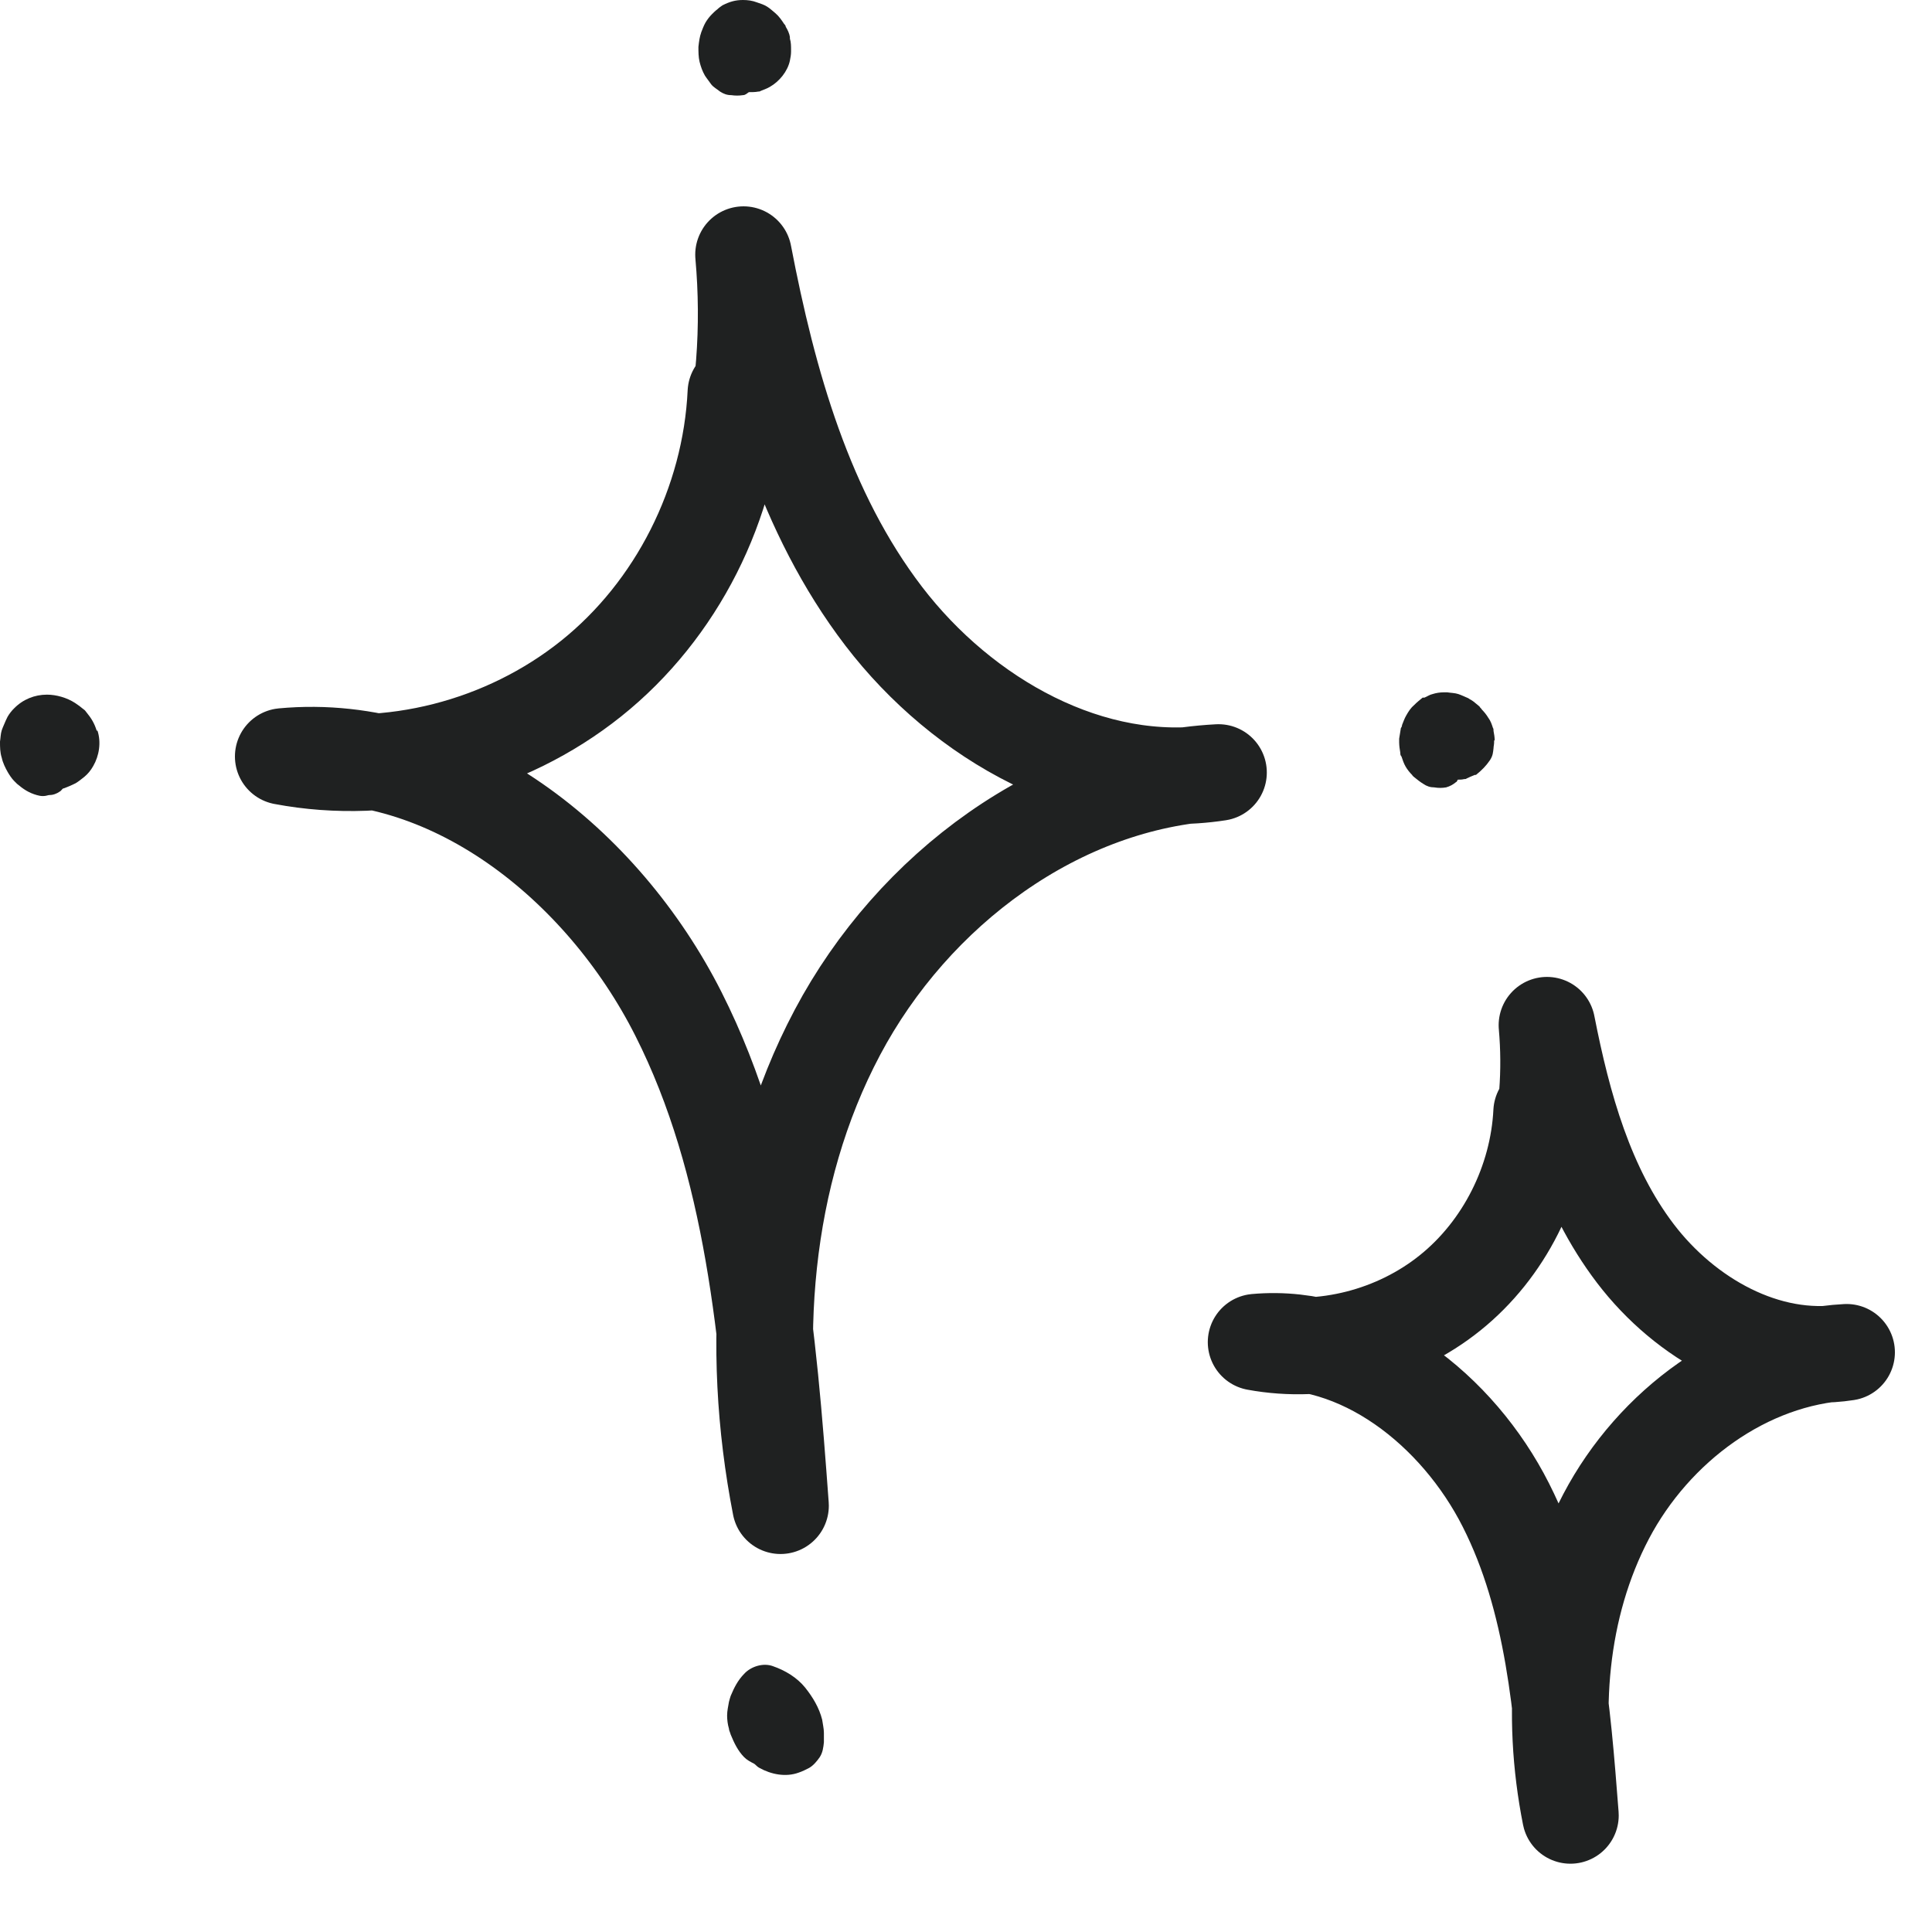
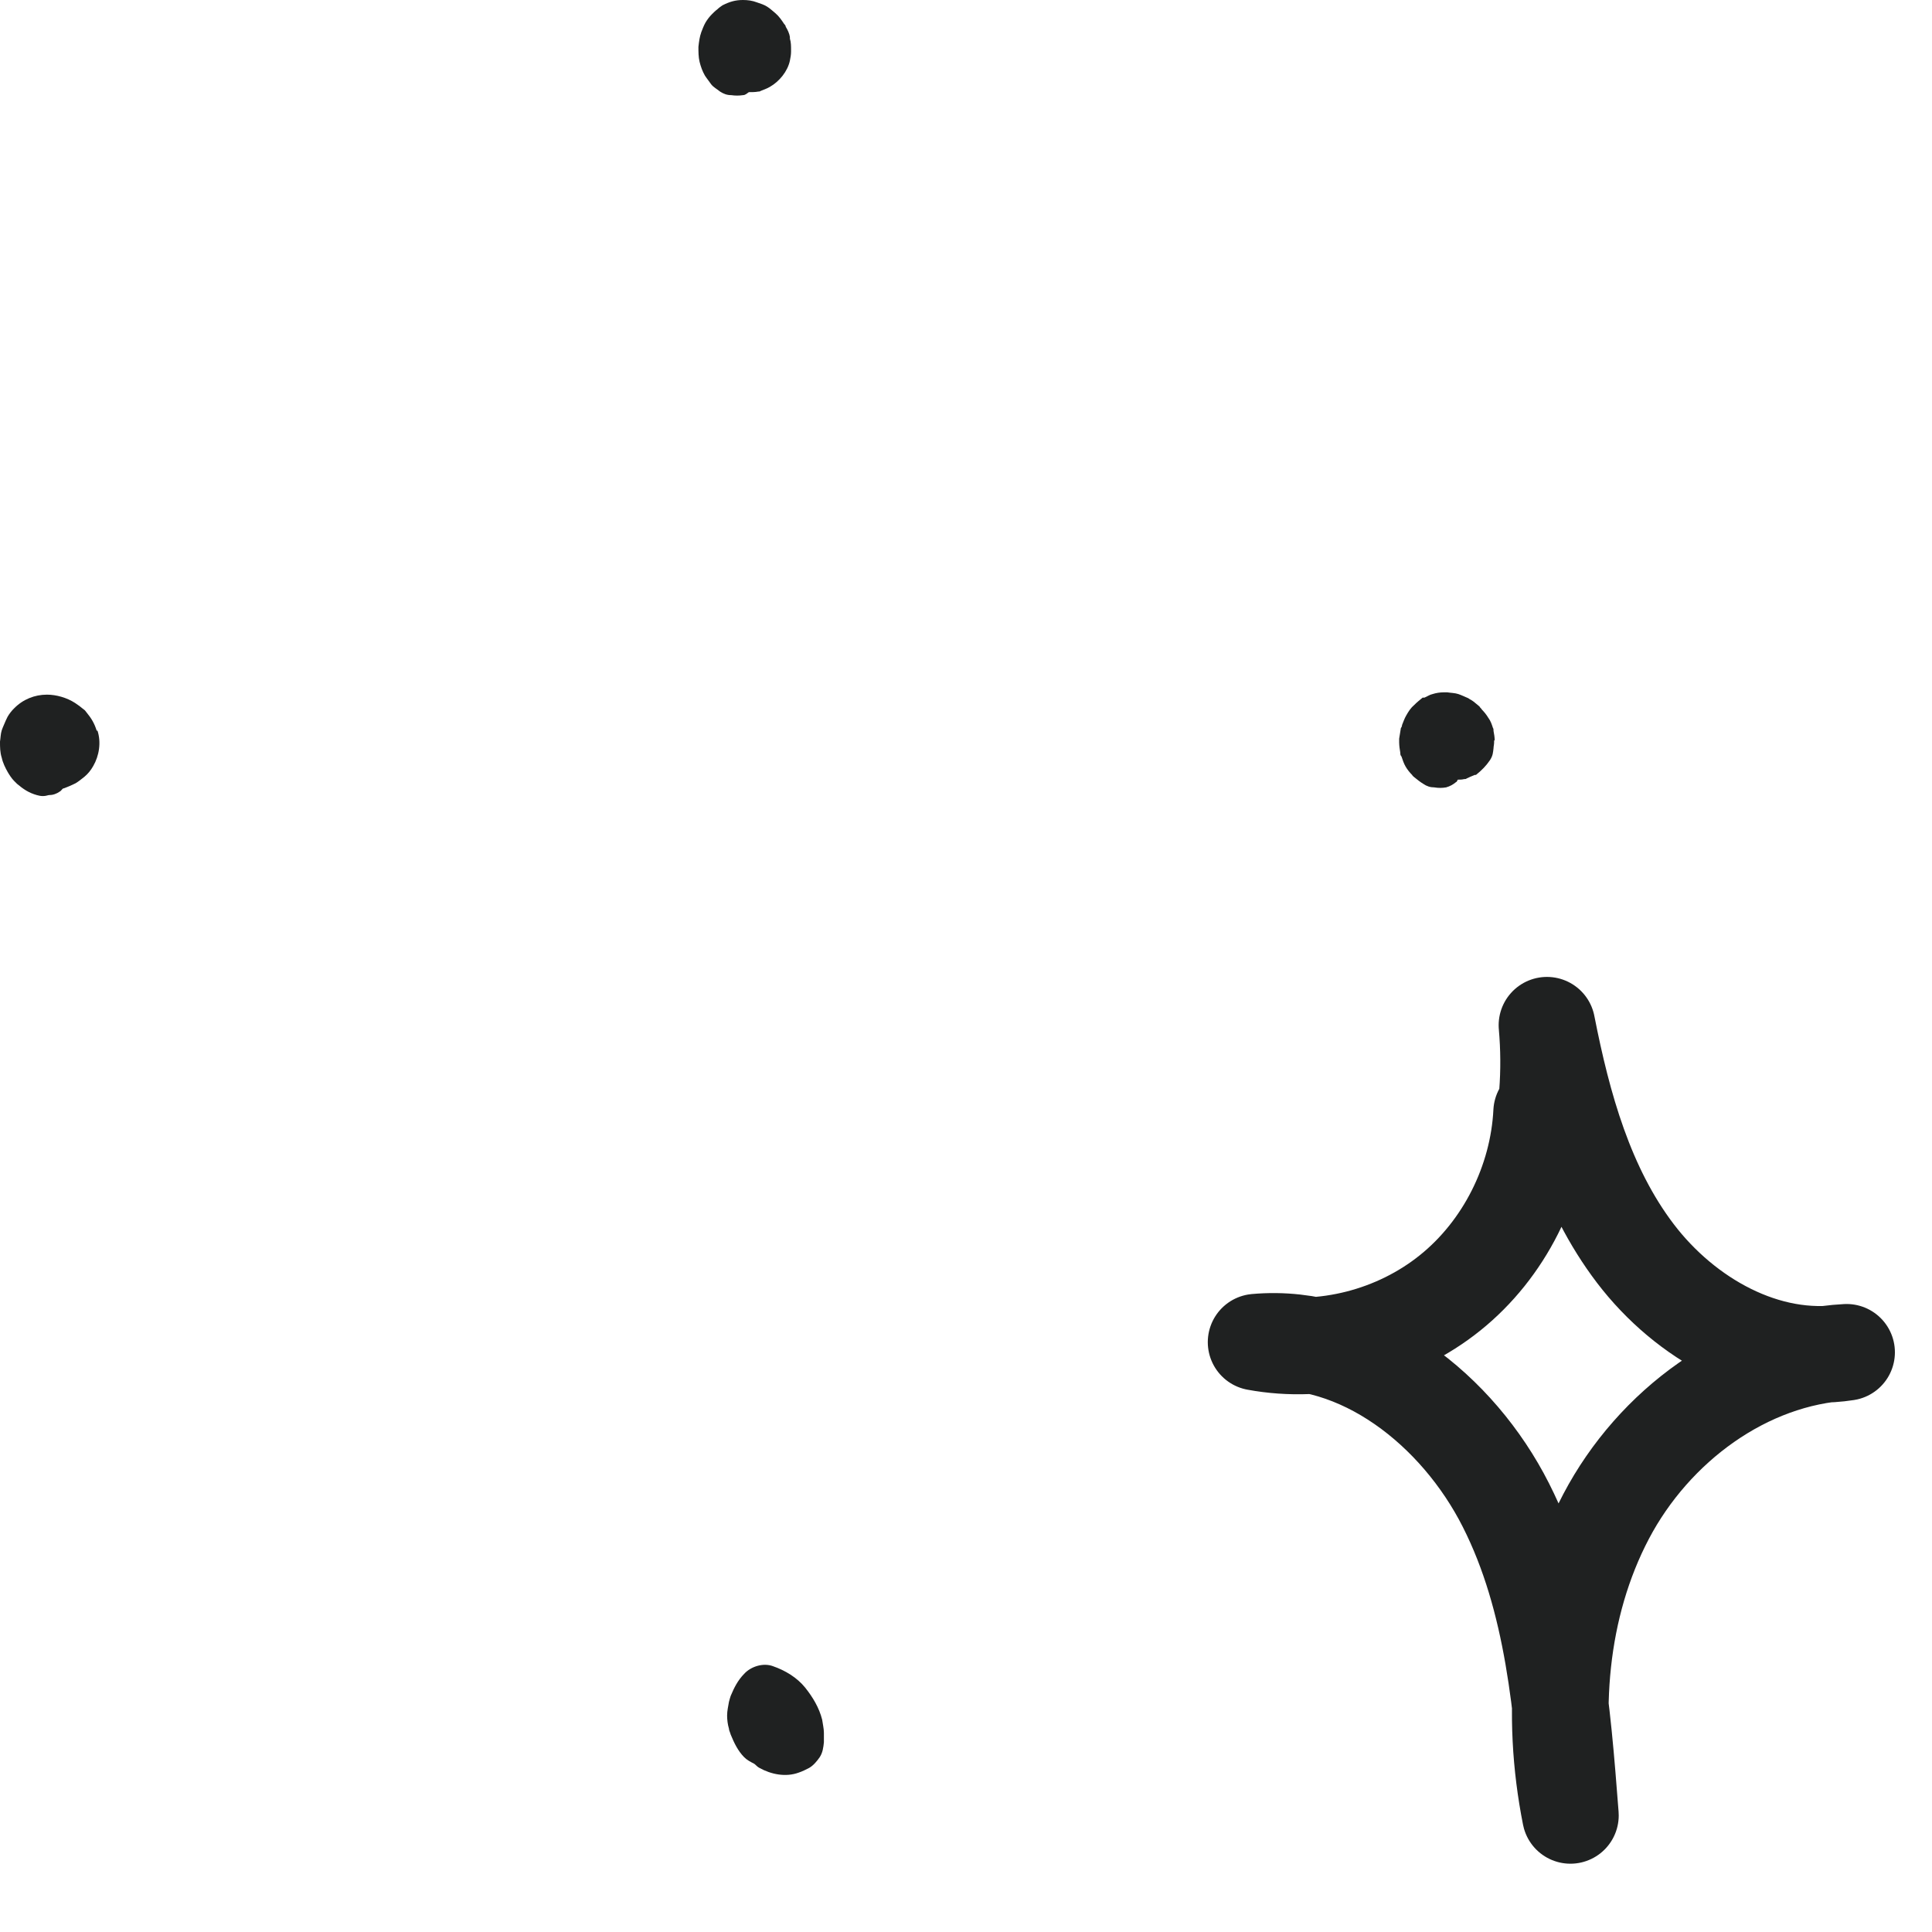
<svg xmlns="http://www.w3.org/2000/svg" width="20" height="20" viewBox="0 0 20 20" fill="none">
  <g clip-path="url(#clip0_2242_11649)">
-     <path d="M7.618 4.064C7.564 5.209 7.005 6.317 6.119 7.025C5.233 7.733 4.043 8.041 2.932 7.831C4.65 7.671 6.24 8.945 7.023 10.496C7.807 12.047 7.952 13.845 8.08 15.587C7.758 13.937 7.885 12.164 8.669 10.687C9.452 9.21 10.957 8.084 12.614 7.997C11.297 8.201 9.968 7.45 9.148 6.379C8.329 5.308 7.952 3.966 7.697 2.636C7.764 3.387 7.709 4.144 7.521 4.877" stroke="#1F2121" stroke-linecap="round" stroke-linejoin="round" />
    <path d="M15.959 11.512C15.923 12.232 15.571 12.934 15.012 13.383C14.454 13.832 13.701 14.023 13.003 13.894C14.083 13.796 15.091 14.596 15.589 15.581C16.087 16.565 16.172 17.698 16.257 18.793C16.05 17.753 16.135 16.633 16.627 15.697C17.119 14.762 18.072 14.054 19.116 13.999C18.284 14.128 17.446 13.654 16.93 12.977C16.414 12.3 16.178 11.45 16.014 10.613C16.056 11.087 16.02 11.567 15.905 12.023" stroke="#1F2121" stroke-linecap="round" stroke-linejoin="round" />
    <path d="M1.002 7.567C0.977 7.487 0.947 7.437 0.892 7.37C0.886 7.364 0.88 7.351 0.868 7.345C0.838 7.32 0.807 7.296 0.777 7.277C0.692 7.222 0.583 7.191 0.486 7.191C0.358 7.191 0.237 7.24 0.146 7.333C0.121 7.357 0.097 7.388 0.079 7.419C0.073 7.431 0.067 7.444 0.061 7.456C0.049 7.487 0.03 7.524 0.018 7.56C0.006 7.597 0.006 7.64 0 7.677C0 7.733 0 7.788 0.018 7.844C0.03 7.899 0.055 7.948 0.079 7.991C0.097 8.022 0.121 8.059 0.146 8.084C0.158 8.096 0.164 8.102 0.176 8.114C0.243 8.17 0.297 8.207 0.382 8.231C0.425 8.244 0.461 8.244 0.504 8.231C0.546 8.231 0.583 8.219 0.619 8.194C0.631 8.188 0.637 8.176 0.65 8.164C0.674 8.158 0.698 8.145 0.716 8.139C0.741 8.127 0.759 8.121 0.783 8.108C0.813 8.09 0.844 8.065 0.874 8.041C0.911 8.01 0.941 7.973 0.965 7.93C1.026 7.825 1.05 7.684 1.008 7.56L1.002 7.567Z" fill="#1F2121" />
    <path d="M15.473 7.665C15.473 7.634 15.467 7.597 15.461 7.567C15.461 7.554 15.461 7.542 15.455 7.536C15.443 7.499 15.431 7.462 15.407 7.431C15.389 7.4 15.364 7.37 15.34 7.345C15.334 7.333 15.322 7.327 15.316 7.314C15.285 7.29 15.261 7.265 15.231 7.247C15.219 7.24 15.206 7.234 15.2 7.228C15.17 7.216 15.133 7.197 15.097 7.185C15.061 7.173 15.018 7.173 14.982 7.167C14.97 7.167 14.957 7.167 14.945 7.167C14.909 7.167 14.866 7.173 14.83 7.185C14.8 7.191 14.775 7.21 14.745 7.222H14.727C14.697 7.247 14.666 7.271 14.642 7.296C14.605 7.327 14.581 7.364 14.557 7.407C14.539 7.437 14.527 7.474 14.514 7.505C14.514 7.517 14.508 7.53 14.502 7.536C14.496 7.573 14.49 7.61 14.484 7.647C14.484 7.659 14.484 7.671 14.484 7.684C14.484 7.72 14.49 7.757 14.496 7.794C14.496 7.807 14.496 7.819 14.508 7.831C14.52 7.868 14.533 7.905 14.551 7.936C14.569 7.967 14.593 7.997 14.618 8.022C14.624 8.034 14.636 8.041 14.642 8.047C14.672 8.071 14.703 8.096 14.733 8.114C14.769 8.139 14.806 8.151 14.848 8.151C14.891 8.158 14.927 8.158 14.97 8.151C15.012 8.139 15.043 8.121 15.073 8.096C15.079 8.096 15.085 8.084 15.091 8.071C15.115 8.071 15.133 8.071 15.158 8.065C15.17 8.065 15.176 8.065 15.182 8.059C15.206 8.047 15.237 8.034 15.267 8.022H15.279C15.34 7.973 15.382 7.93 15.425 7.868C15.455 7.819 15.455 7.794 15.461 7.745C15.461 7.727 15.467 7.708 15.467 7.684C15.467 7.684 15.467 7.671 15.467 7.665H15.473Z" fill="#1F2121" />
    <path d="M8.529 17.938C8.529 17.895 8.517 17.846 8.511 17.802C8.48 17.679 8.414 17.569 8.335 17.47C8.25 17.365 8.128 17.292 8.001 17.248C7.904 17.212 7.776 17.248 7.703 17.328C7.637 17.396 7.6 17.47 7.564 17.556C7.558 17.575 7.552 17.593 7.546 17.618C7.539 17.661 7.527 17.71 7.527 17.759C7.527 17.802 7.533 17.852 7.546 17.895C7.546 17.913 7.558 17.932 7.564 17.956C7.6 18.043 7.637 18.122 7.703 18.19C7.734 18.221 7.77 18.239 7.807 18.258C7.825 18.27 7.837 18.289 7.861 18.301C7.983 18.369 8.134 18.399 8.268 18.35C8.304 18.338 8.341 18.32 8.377 18.301C8.42 18.276 8.456 18.233 8.486 18.19C8.517 18.141 8.523 18.092 8.529 18.036C8.529 18.024 8.529 18.012 8.529 17.999C8.529 17.981 8.529 17.962 8.529 17.944V17.938Z" fill="#1F2121" />
    <path d="M8.177 0.382C8.171 0.345 8.153 0.308 8.134 0.277C8.134 0.265 8.122 0.252 8.116 0.246C8.092 0.209 8.062 0.166 8.025 0.135C7.995 0.111 7.97 0.086 7.94 0.068C7.91 0.049 7.873 0.037 7.837 0.025C7.788 0.006 7.74 0 7.691 0C7.612 0 7.552 0.018 7.479 0.055C7.461 0.068 7.442 0.08 7.424 0.098C7.406 0.111 7.388 0.129 7.369 0.148C7.345 0.172 7.321 0.203 7.303 0.234C7.285 0.265 7.272 0.302 7.26 0.332C7.242 0.382 7.236 0.431 7.23 0.486C7.23 0.535 7.23 0.591 7.242 0.64C7.254 0.689 7.272 0.739 7.297 0.782L7.309 0.8C7.309 0.8 7.345 0.849 7.363 0.874C7.388 0.905 7.424 0.923 7.454 0.948C7.491 0.972 7.527 0.985 7.57 0.985C7.612 0.991 7.649 0.991 7.691 0.985C7.716 0.985 7.734 0.966 7.752 0.954C7.782 0.954 7.819 0.954 7.849 0.948C7.855 0.948 7.867 0.948 7.873 0.942C7.904 0.929 7.94 0.917 7.97 0.899C8.068 0.843 8.153 0.739 8.177 0.628C8.183 0.597 8.189 0.566 8.189 0.535V0.517C8.189 0.48 8.189 0.437 8.177 0.4V0.382Z" fill="#1F2121" />
  </g>
  <defs>
    <clipPath id="clip0_2242_11649">
      <rect width="20" height="20" fill="white" />
    </clipPath>
  </defs>
</svg>